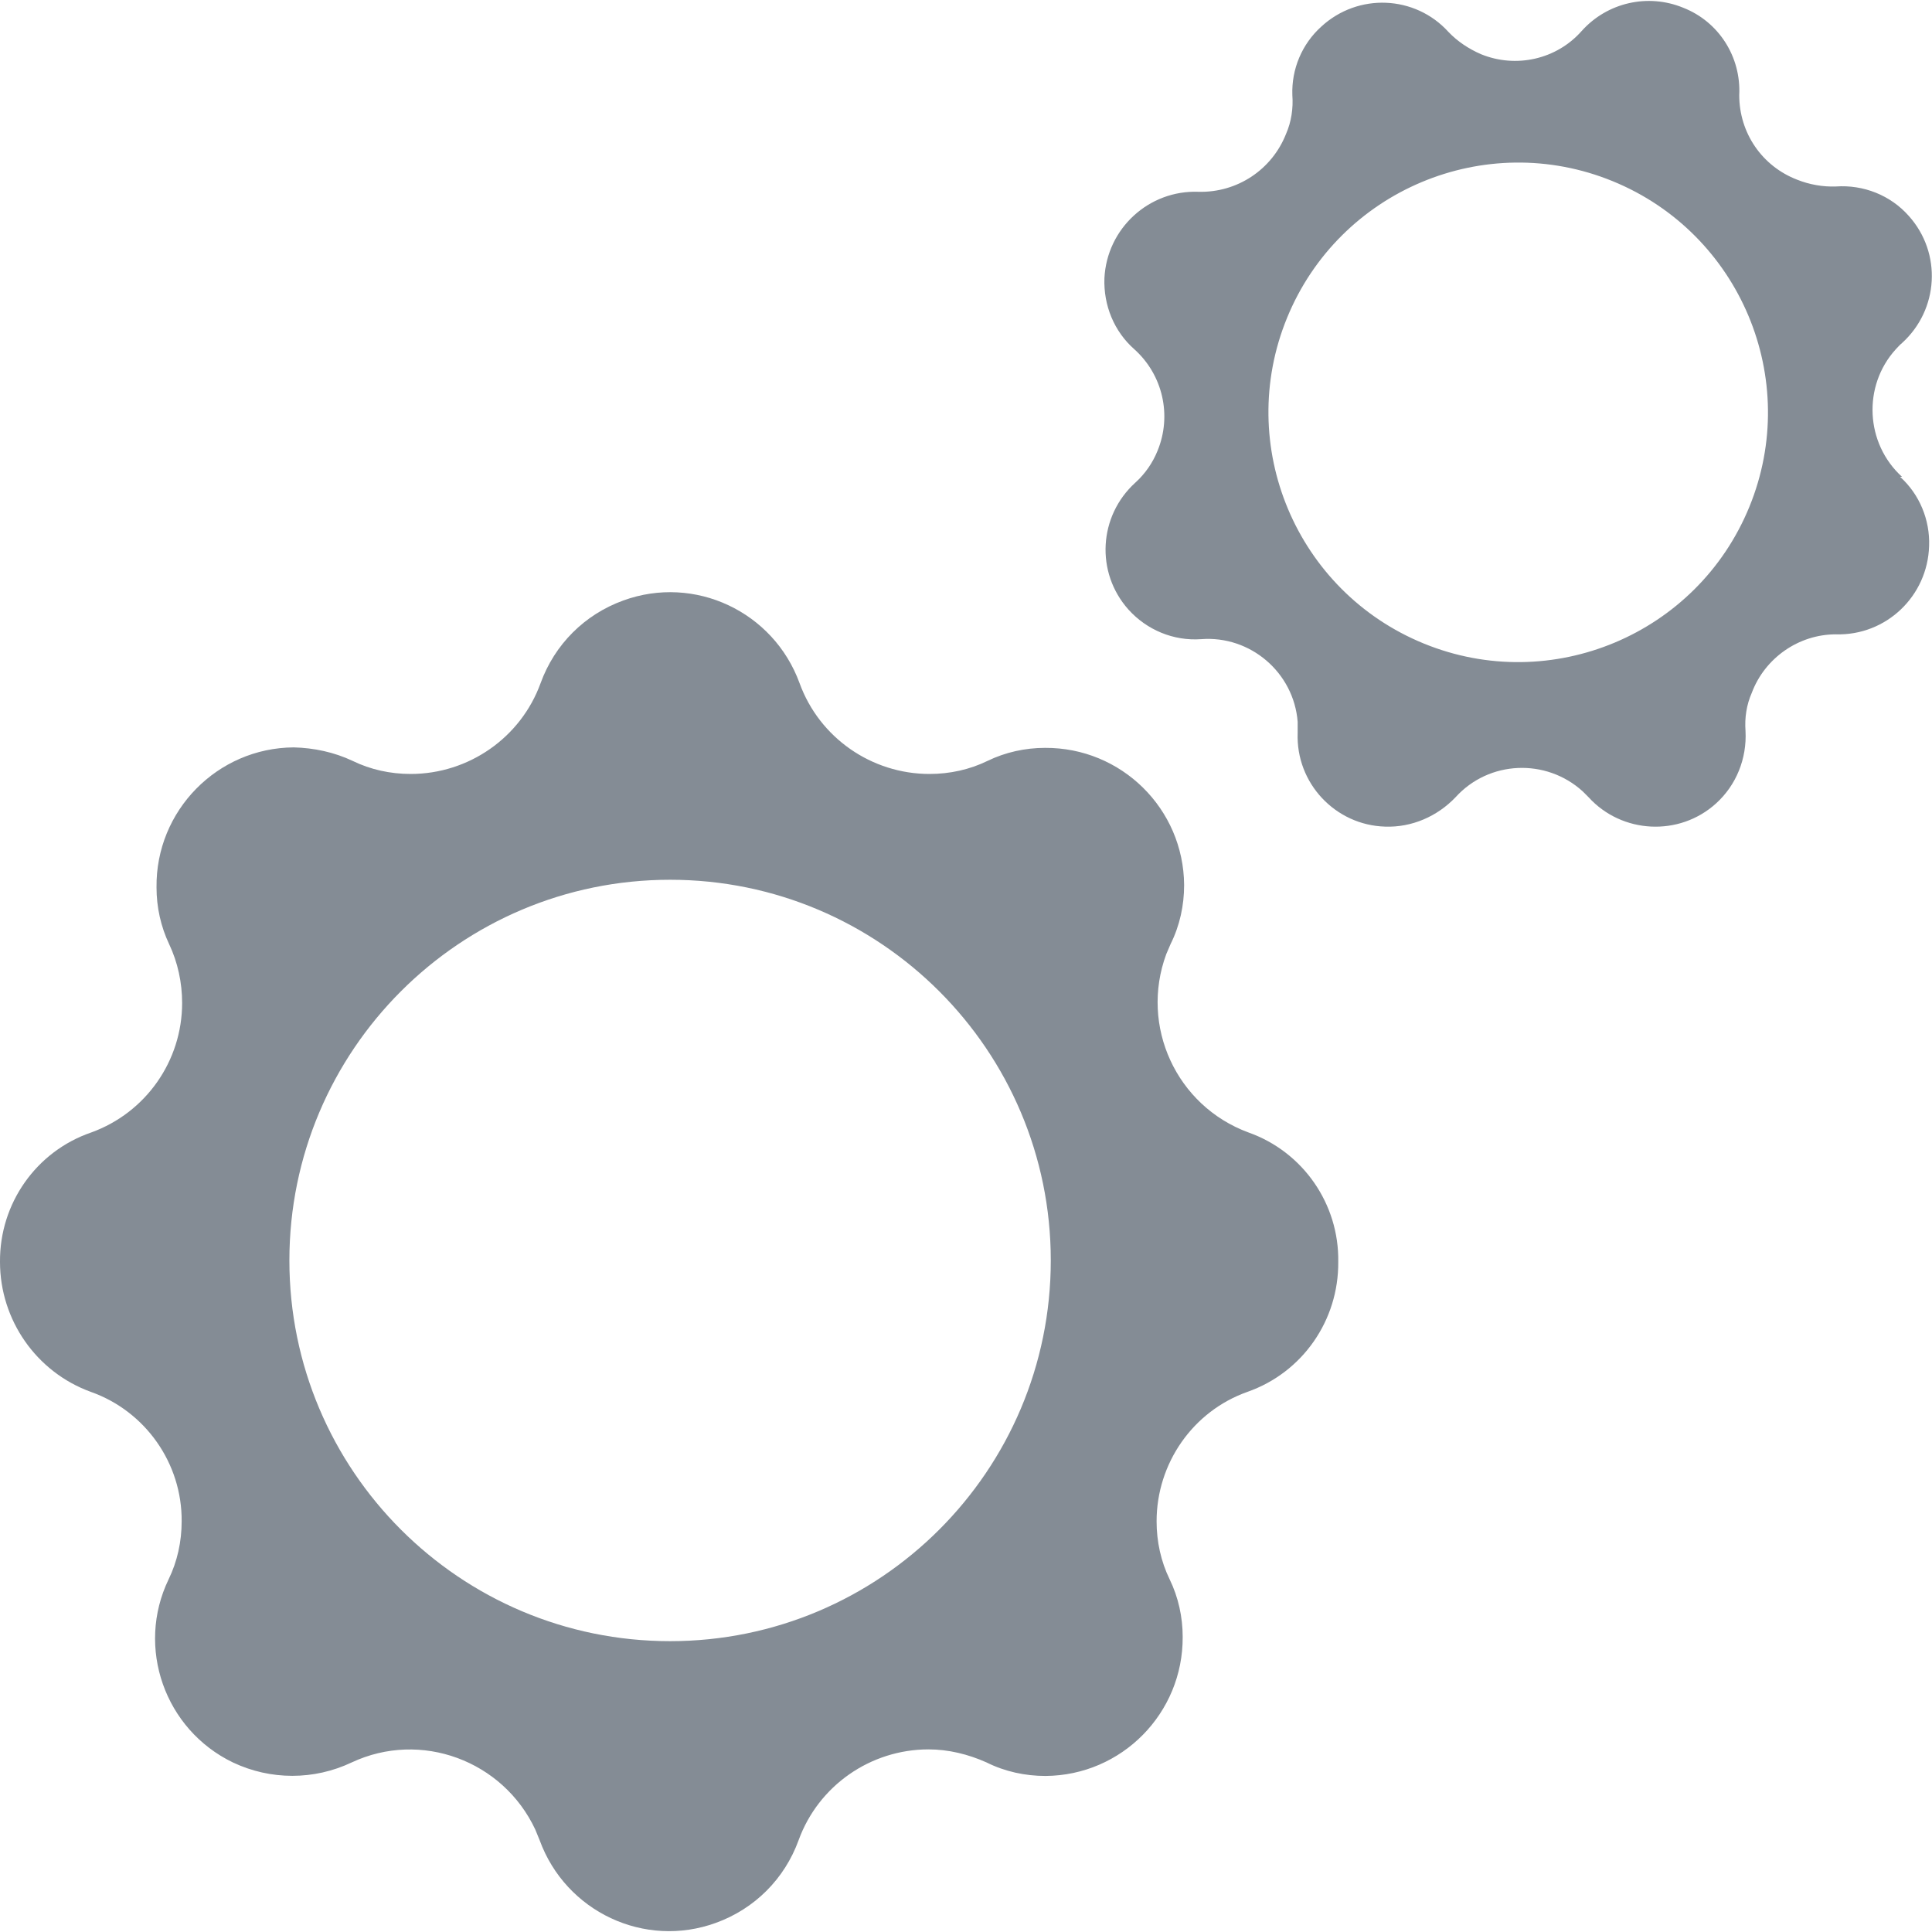
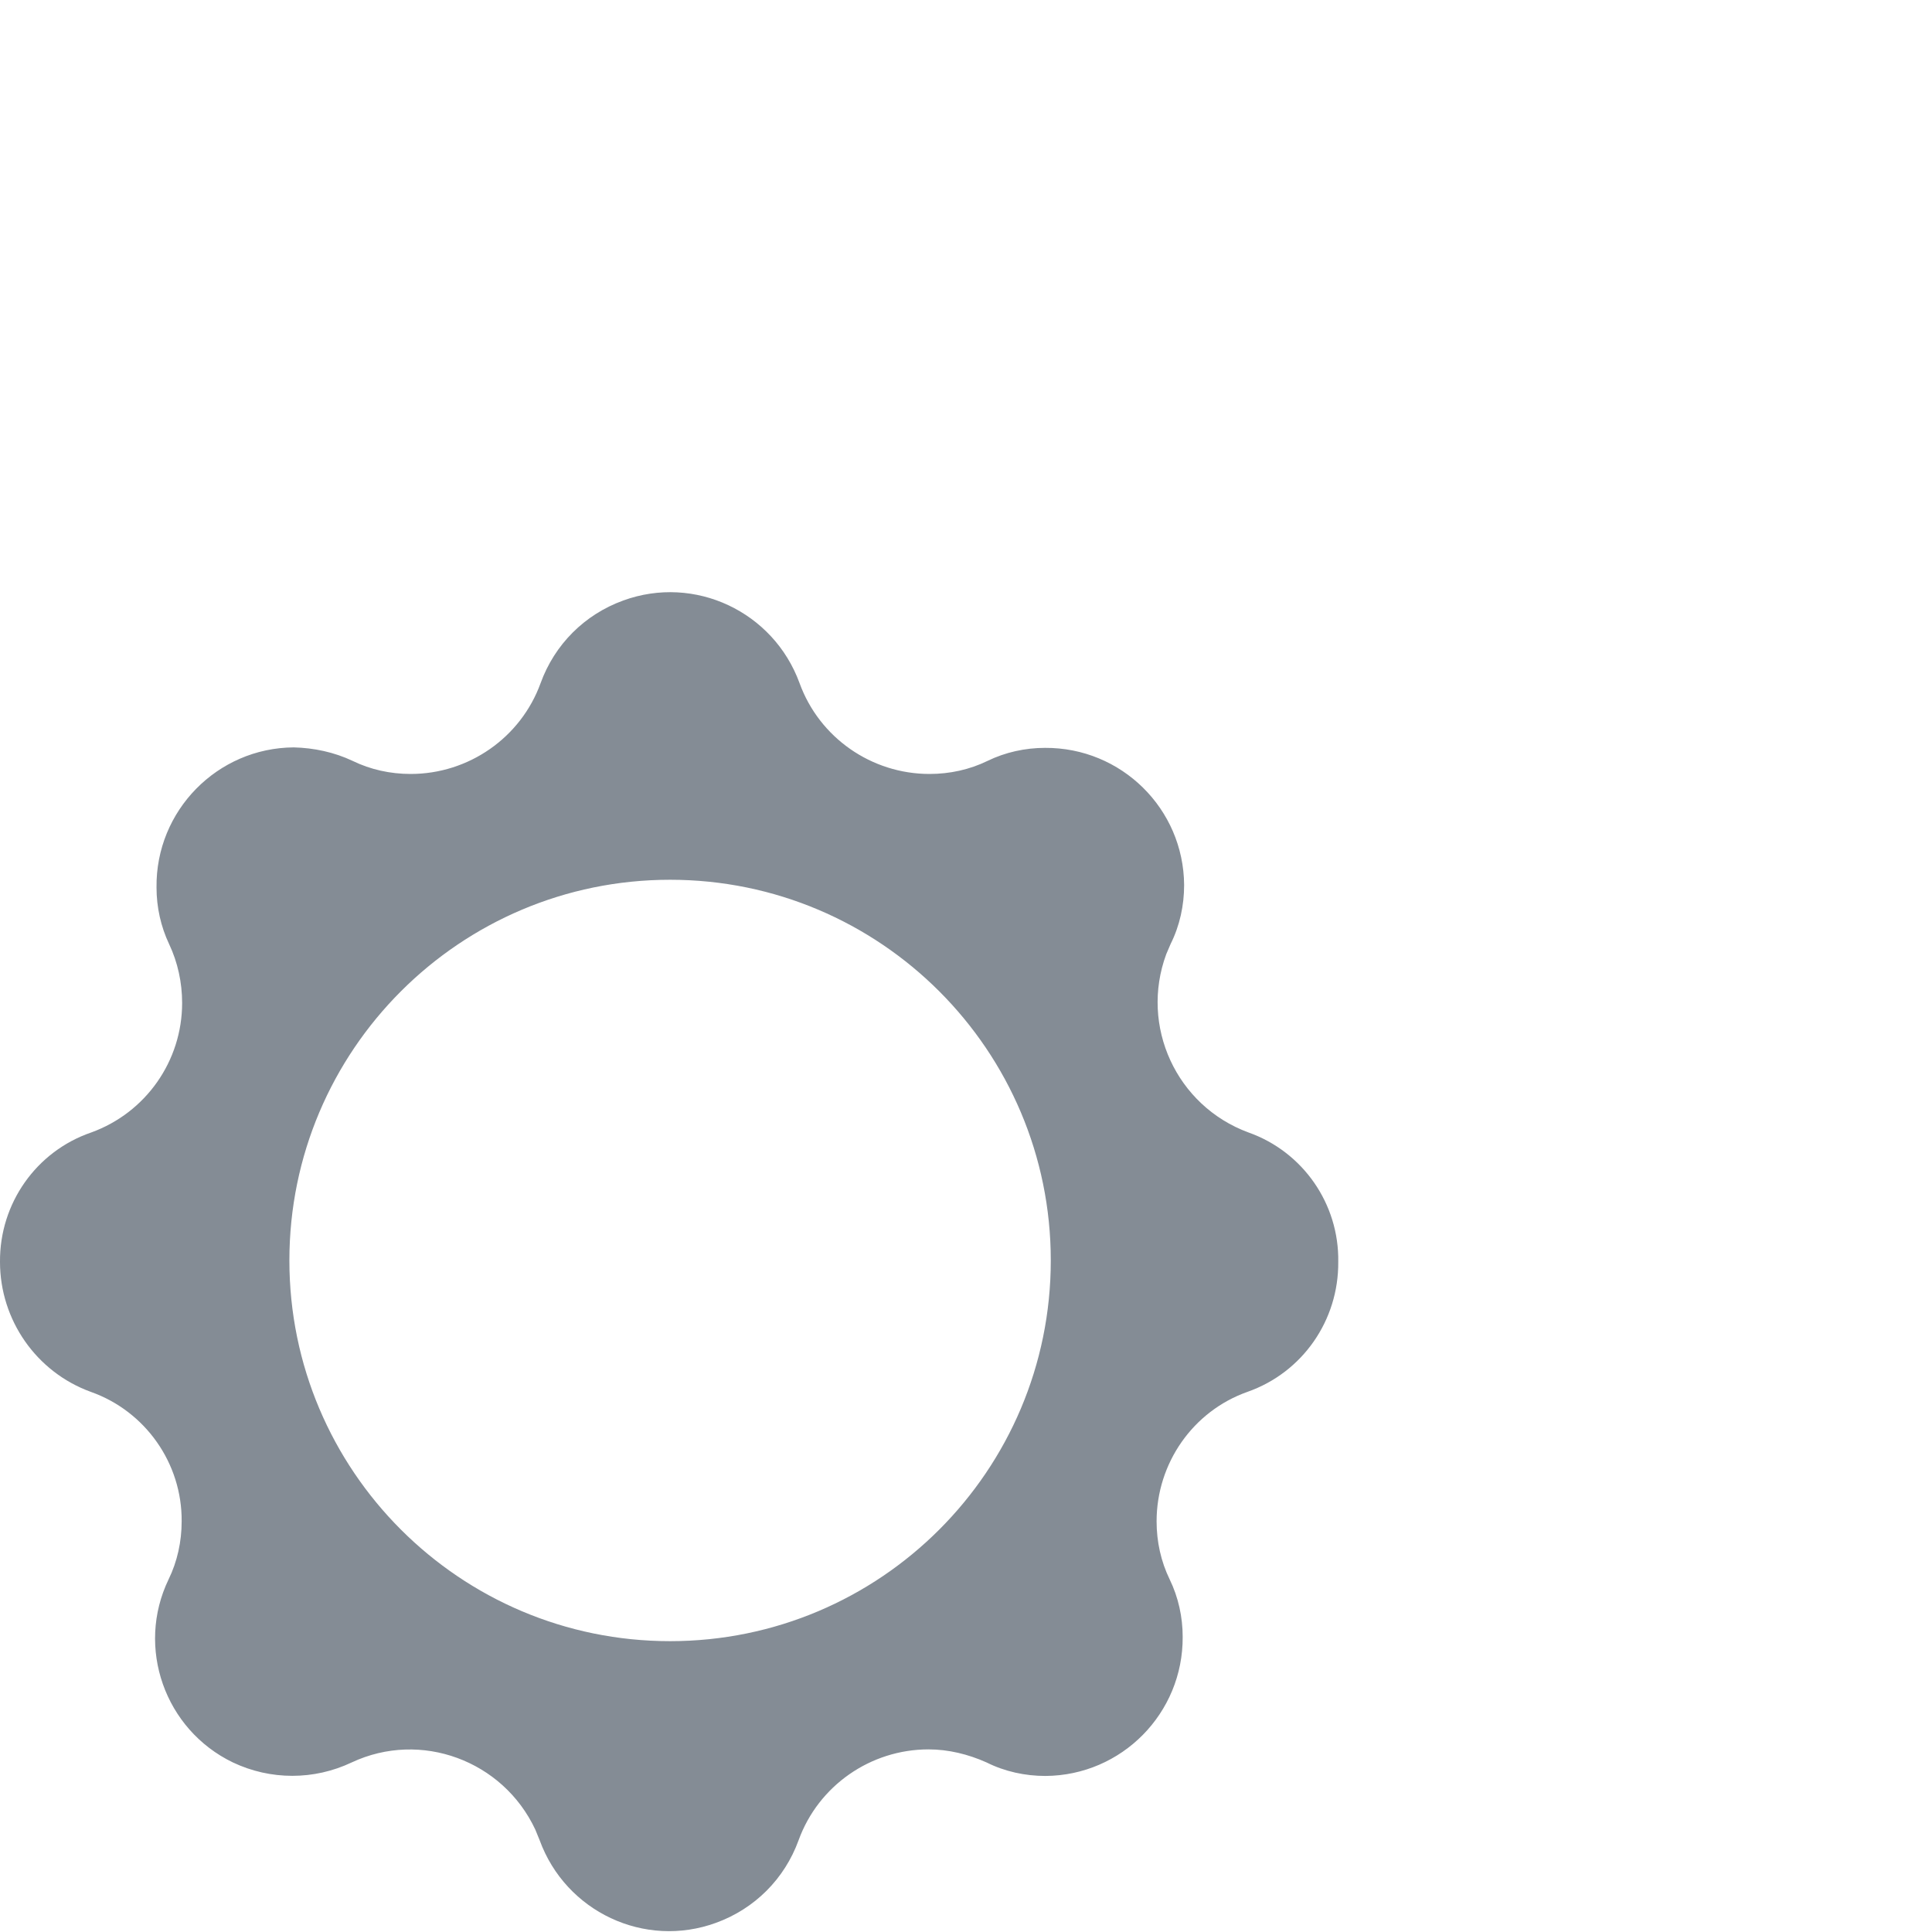
<svg xmlns="http://www.w3.org/2000/svg" stroke="none" fill="#848C95" viewBox="0 0 39.99 39.95" height="50" width="50">
-   <path d="M25.84,23.42c-1.49-.55-2.25-2.2-1.7-3.69.03-.07.06-.14.09-.21.19-.38.28-.8.28-1.22-.01-1.58-1.3-2.85-2.88-2.84-.41,0-.82.09-1.19.27-.37.18-.78.27-1.2.27-1.2,0-2.28-.75-2.69-1.88-.54-1.48-2.17-2.25-3.65-1.71-.8.29-1.42.91-1.71,1.71-.41,1.13-1.49,1.88-2.69,1.88-.42,0-.83-.09-1.2-.27-.38-.18-.8-.27-1.22-.28-1.58.01-2.86,1.31-2.84,2.9,0,.41.09.81.26,1.17.18.38.27.8.27,1.22,0,1.2-.75,2.27-1.88,2.68C.75,23.81-.01,24.89,0,26.1c0,1.2.75,2.28,1.88,2.69,1.13.4,1.89,1.48,1.88,2.68,0,.42-.09.83-.27,1.2-.68,1.41-.08,3.11,1.33,3.79.78.37,1.68.37,2.46,0h0c1.43-.67,3.13-.04,3.8,1.39.03.07.06.15.09.22.54,1.48,2.17,2.25,3.65,1.71.8-.29,1.42-.91,1.71-1.71.41-1.13,1.49-1.88,2.69-1.88.41,0,.82.1,1.2.27.38.19.8.28,1.22.28,1.58-.01,2.85-1.3,2.84-2.88,0-.41-.09-.82-.27-1.19-.18-.37-.27-.78-.27-1.2,0-1.2.75-2.28,1.88-2.68,1.14-.4,1.89-1.48,1.88-2.69.02-1.2-.73-2.28-1.86-2.68ZM13.87,33.95c-4.35,0-7.88-3.53-7.88-7.88,0-4.35,3.53-7.88,7.88-7.88,4.35,0,7.88,3.53,7.88,7.88s-3.53,7.88-7.88,7.88h0Z" />
-   <path d="M39.37,9.85c-.76-.69-.82-1.88-.13-2.64.04-.04.08-.09.13-.13.76-.69.83-1.86.14-2.63-.38-.43-.94-.65-1.51-.61-.27.01-.55-.04-.8-.14-.73-.28-1.2-.97-1.2-1.75.04-.79-.42-1.52-1.16-1.81-.73-.3-1.57-.11-2.1.48-.52.59-1.36.78-2.09.48-.25-.11-.48-.26-.67-.46-.69-.76-1.87-.81-2.63-.11-.4.36-.62.88-.6,1.42.02.27-.02.55-.13.8-.29.74-1.01,1.22-1.81,1.2-1.03-.04-1.9.76-1.95,1.79-.02.56.2,1.1.62,1.47.59.53.78,1.37.48,2.1-.1.25-.26.48-.46.66-.76.69-.83,1.86-.14,2.63.38.42.93.65,1.5.61h0c1.02-.08,1.92.69,2,1.71,0,.08,0,.15,0,.23-.04,1.04.78,1.91,1.81,1.94.55.02,1.08-.21,1.46-.61.69-.76,1.87-.81,2.63-.12.04.04.08.08.12.12.69.76,1.88.82,2.64.13.42-.38.64-.93.61-1.5-.02-.27.02-.54.13-.79.27-.72.97-1.21,1.74-1.21,1.04.03,1.9-.79,1.93-1.83.02-.54-.2-1.07-.6-1.43h.04ZM36.21,10.47c-1.08,2.64-4.1,3.91-6.74,2.83s-3.91-4.1-2.83-6.74,4.1-3.91,6.74-2.83c0,0,0,0,0,0,2.64,1.08,3.91,4.1,2.83,6.74Z" />
+   <path d="M25.84,23.42c-1.49-.55-2.25-2.2-1.7-3.69.03-.07.06-.14.09-.21.19-.38.28-.8.28-1.22-.01-1.58-1.3-2.85-2.88-2.84-.41,0-.82.09-1.19.27-.37.18-.78.27-1.2.27-1.2,0-2.28-.75-2.69-1.88-.54-1.48-2.17-2.25-3.65-1.71-.8.29-1.42.91-1.71,1.71-.41,1.13-1.49,1.88-2.69,1.88-.42,0-.83-.09-1.2-.27-.38-.18-.8-.27-1.22-.28-1.58.01-2.86,1.31-2.84,2.9,0,.41.09.81.26,1.17.18.38.27.8.27,1.22,0,1.2-.75,2.27-1.88,2.68C.75,23.81-.01,24.89,0,26.1c0,1.2.75,2.28,1.88,2.69,1.13.4,1.89,1.48,1.88,2.68,0,.42-.09.83-.27,1.2-.68,1.41-.08,3.11,1.33,3.79.78.37,1.68.37,2.46,0h0c1.43-.67,3.13-.04,3.8,1.39.03.07.06.15.09.22.54,1.48,2.17,2.25,3.65,1.71.8-.29,1.42-.91,1.71-1.71.41-1.13,1.49-1.88,2.69-1.88.41,0,.82.1,1.2.27.38.19.8.28,1.22.28,1.58-.01,2.85-1.3,2.84-2.88,0-.41-.09-.82-.27-1.19-.18-.37-.27-.78-.27-1.2,0-1.2.75-2.28,1.88-2.68,1.14-.4,1.89-1.48,1.88-2.69.02-1.2-.73-2.28-1.86-2.68M13.87,33.95c-4.35,0-7.88-3.53-7.88-7.88,0-4.35,3.53-7.88,7.88-7.88,4.35,0,7.88,3.53,7.88,7.88s-3.53,7.88-7.88,7.88h0Z" />
</svg>